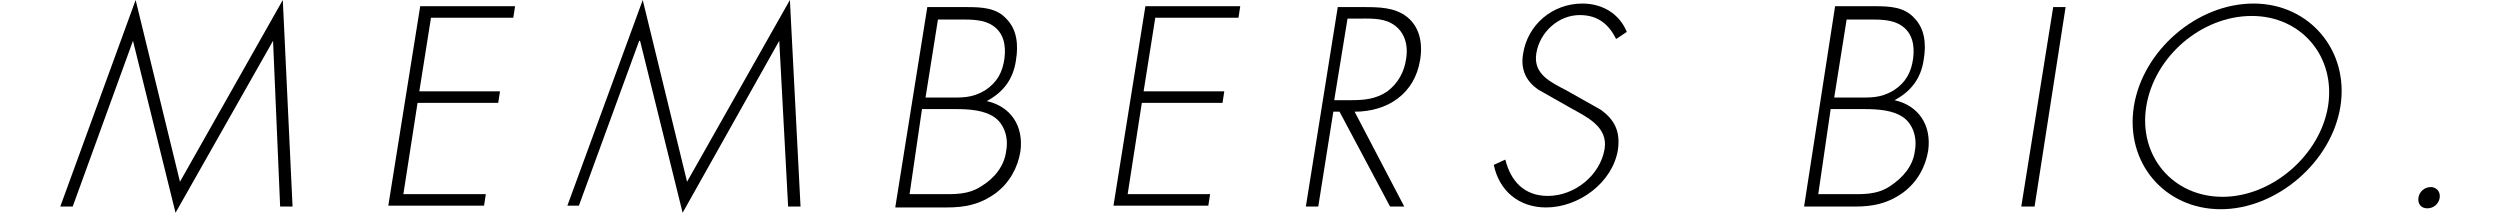
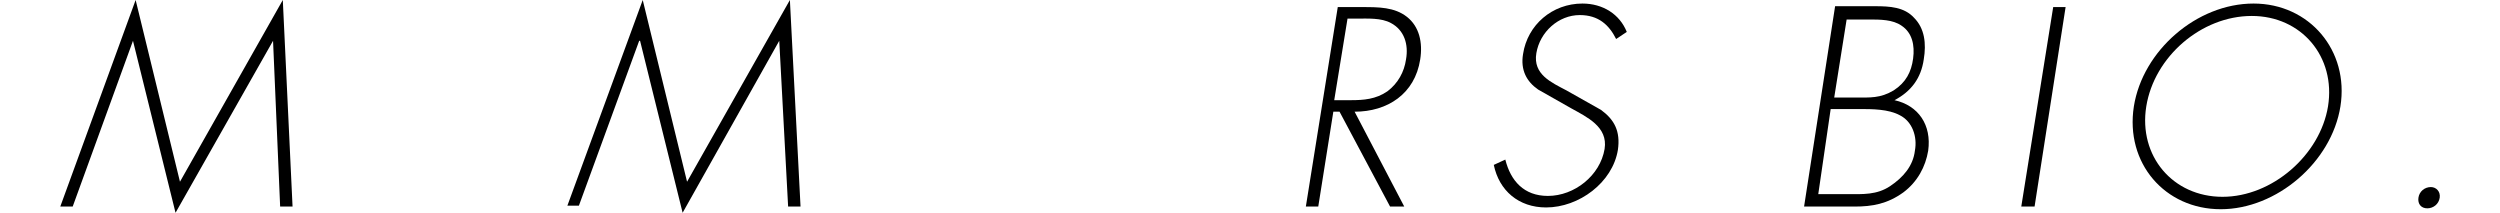
<svg xmlns="http://www.w3.org/2000/svg" version="1.1" id="レイヤー_1" x="0px" y="0px" viewBox="0 0 282 24" style="enable-background:new 0 0 282 24;" xml:space="preserve">
  <g>
    <g>
      <path d="M30.8,4.6L30.8,4.6L19.8,24L15,4.6H15L8.2,23.3H6.8L15.3,0l5,20.5L31.9,0L33,23.3h-1.4L30.8,4.6z" />
-       <path d="M48.6,2.1l-1.3,8.2h9.1l-0.2,1.3h-9.1l-1.6,10.3h9.3l-0.2,1.3H43.8l3.6-22.5h10.7l-0.2,1.3H48.6z" />
      <path d="M87.9,4.6L87.9,4.6L77,24L72.2,4.6h-0.1l-6.8,18.6H64L72.5,0l5,20.5L89.1,0l1.2,23.3h-1.4L87.9,4.6z" />
-       <path d="M101,23.3l3.6-22.5h4.5c1.7,0,3.3,0.1,4.4,1.3c1.2,1.2,1.4,2.9,1.1,4.7c-0.3,2.1-1.4,3.6-3.3,4.6c2.7,0.6,4.2,2.8,3.8,5.7    c-0.3,1.8-1.2,3.5-2.8,4.7c-1.8,1.3-3.5,1.6-5.5,1.6H101z M102.6,21.9h3.4c1.6,0,3.2,0.1,4.7-0.9c1.5-0.9,2.6-2.3,2.8-4    c0.3-1.6-0.3-3.3-1.7-4c-1.3-0.7-3.1-0.7-4.6-0.7h-3.2L102.6,21.9z M104.4,11h2.5c1.5,0,2.7,0.1,4.2-0.8c1.4-0.9,2-2.1,2.2-3.6    c0.2-1.5-0.1-2.9-1.3-3.7c-1-0.7-2.4-0.7-3.7-0.7h-2.5L104.4,11z" />
-       <path d="M130.3,2.1l-1.3,8.2h9.1l-0.2,1.3h-9.1l-1.6,10.3h9.3l-0.2,1.3h-10.7l3.6-22.5h10.7l-0.2,1.3H130.3z" />
      <path d="M158.4,23.3h-1.6l-5.7-10.7h-0.7l-1.7,10.7h-1.4l3.6-22.5h2.8c1.8,0,3.6,0,5,1.1c1.4,1.1,1.8,2.9,1.5,4.8    c-0.6,3.9-3.7,5.9-7.4,5.9L158.4,23.3z M152.4,11.3c1.4,0,2.8-0.1,4.1-1c1.2-0.9,1.9-2.2,2.1-3.6c0.3-1.7-0.2-3.3-1.7-4.1    c-1.1-0.6-2.6-0.5-3.9-0.5H152l-1.5,9.2H152.4z" />
      <path d="M182.3,4.4c-0.8-1.6-2-2.7-4.1-2.7c-2.4,0-4.5,1.9-4.9,4.3s1.7,3.3,3.4,4.2l3.9,2.2c1.5,1.1,2.2,2.4,1.9,4.5    c-0.6,3.7-4.4,6.5-8.1,6.5c-3.1,0-5.3-1.9-5.9-4.8l1.3-0.6c0.6,2.4,2.1,4.1,4.8,4.1c3,0,5.9-2.3,6.4-5.3c0.4-2.5-2-3.6-3.8-4.6    l-3.7-2.1c-1.3-0.9-2-2.2-1.7-4c0.5-3.3,3.3-5.7,6.7-5.7c2.3,0,4.2,1.2,5,3.2L182.3,4.4z" />
      <path d="M203.5,23.3L207,0.7h4.5c1.7,0,3.3,0.1,4.4,1.3c1.2,1.2,1.4,2.9,1.1,4.7c-0.3,2.1-1.4,3.6-3.3,4.6    c2.7,0.6,4.2,2.8,3.8,5.7c-0.3,1.8-1.2,3.5-2.8,4.7c-1.8,1.3-3.5,1.6-5.5,1.6H203.5z M205.1,21.9h3.4c1.6,0,3.2,0.1,4.7-0.9    s2.6-2.3,2.8-4c0.3-1.6-0.3-3.3-1.7-4c-1.3-0.7-3.1-0.7-4.6-0.7h-3.2L205.1,21.9z M206.9,11h2.5c1.5,0,2.7,0.1,4.2-0.8    c1.4-0.9,2-2.1,2.2-3.6c0.2-1.5-0.1-2.9-1.3-3.7c-1-0.7-2.4-0.7-3.7-0.7h-2.5L206.9,11z" />
-       <path d="M229.5,23.3H228l3.6-22.5h1.4L229.5,23.3z" />
+       <path d="M229.5,23.3H228l3.6-22.5h1.4L229.5,23.3" />
      <path d="M264,12c-1,6.3-7.2,11.6-13.5,11.6c-6.3,0-10.8-5.2-9.8-11.6c1-6.3,7.1-11.6,13.5-11.6C260.5,0.4,265,5.7,264,12z     M242.1,12c-0.9,5.6,3,10.2,8.6,10.2c5.6,0,11-4.7,11.9-10.2c0.9-5.6-3-10.2-8.6-10.2C248.3,1.8,243,6.4,242.1,12z" />
      <path d="M275.2,22.3c-0.1,0.7-0.7,1.2-1.4,1.2c-0.7,0-1.1-0.5-1-1.2c0.1-0.7,0.7-1.2,1.4-1.2C274.8,21.1,275.3,21.6,275.2,22.3z" />
    </g>
  </g>
</svg>